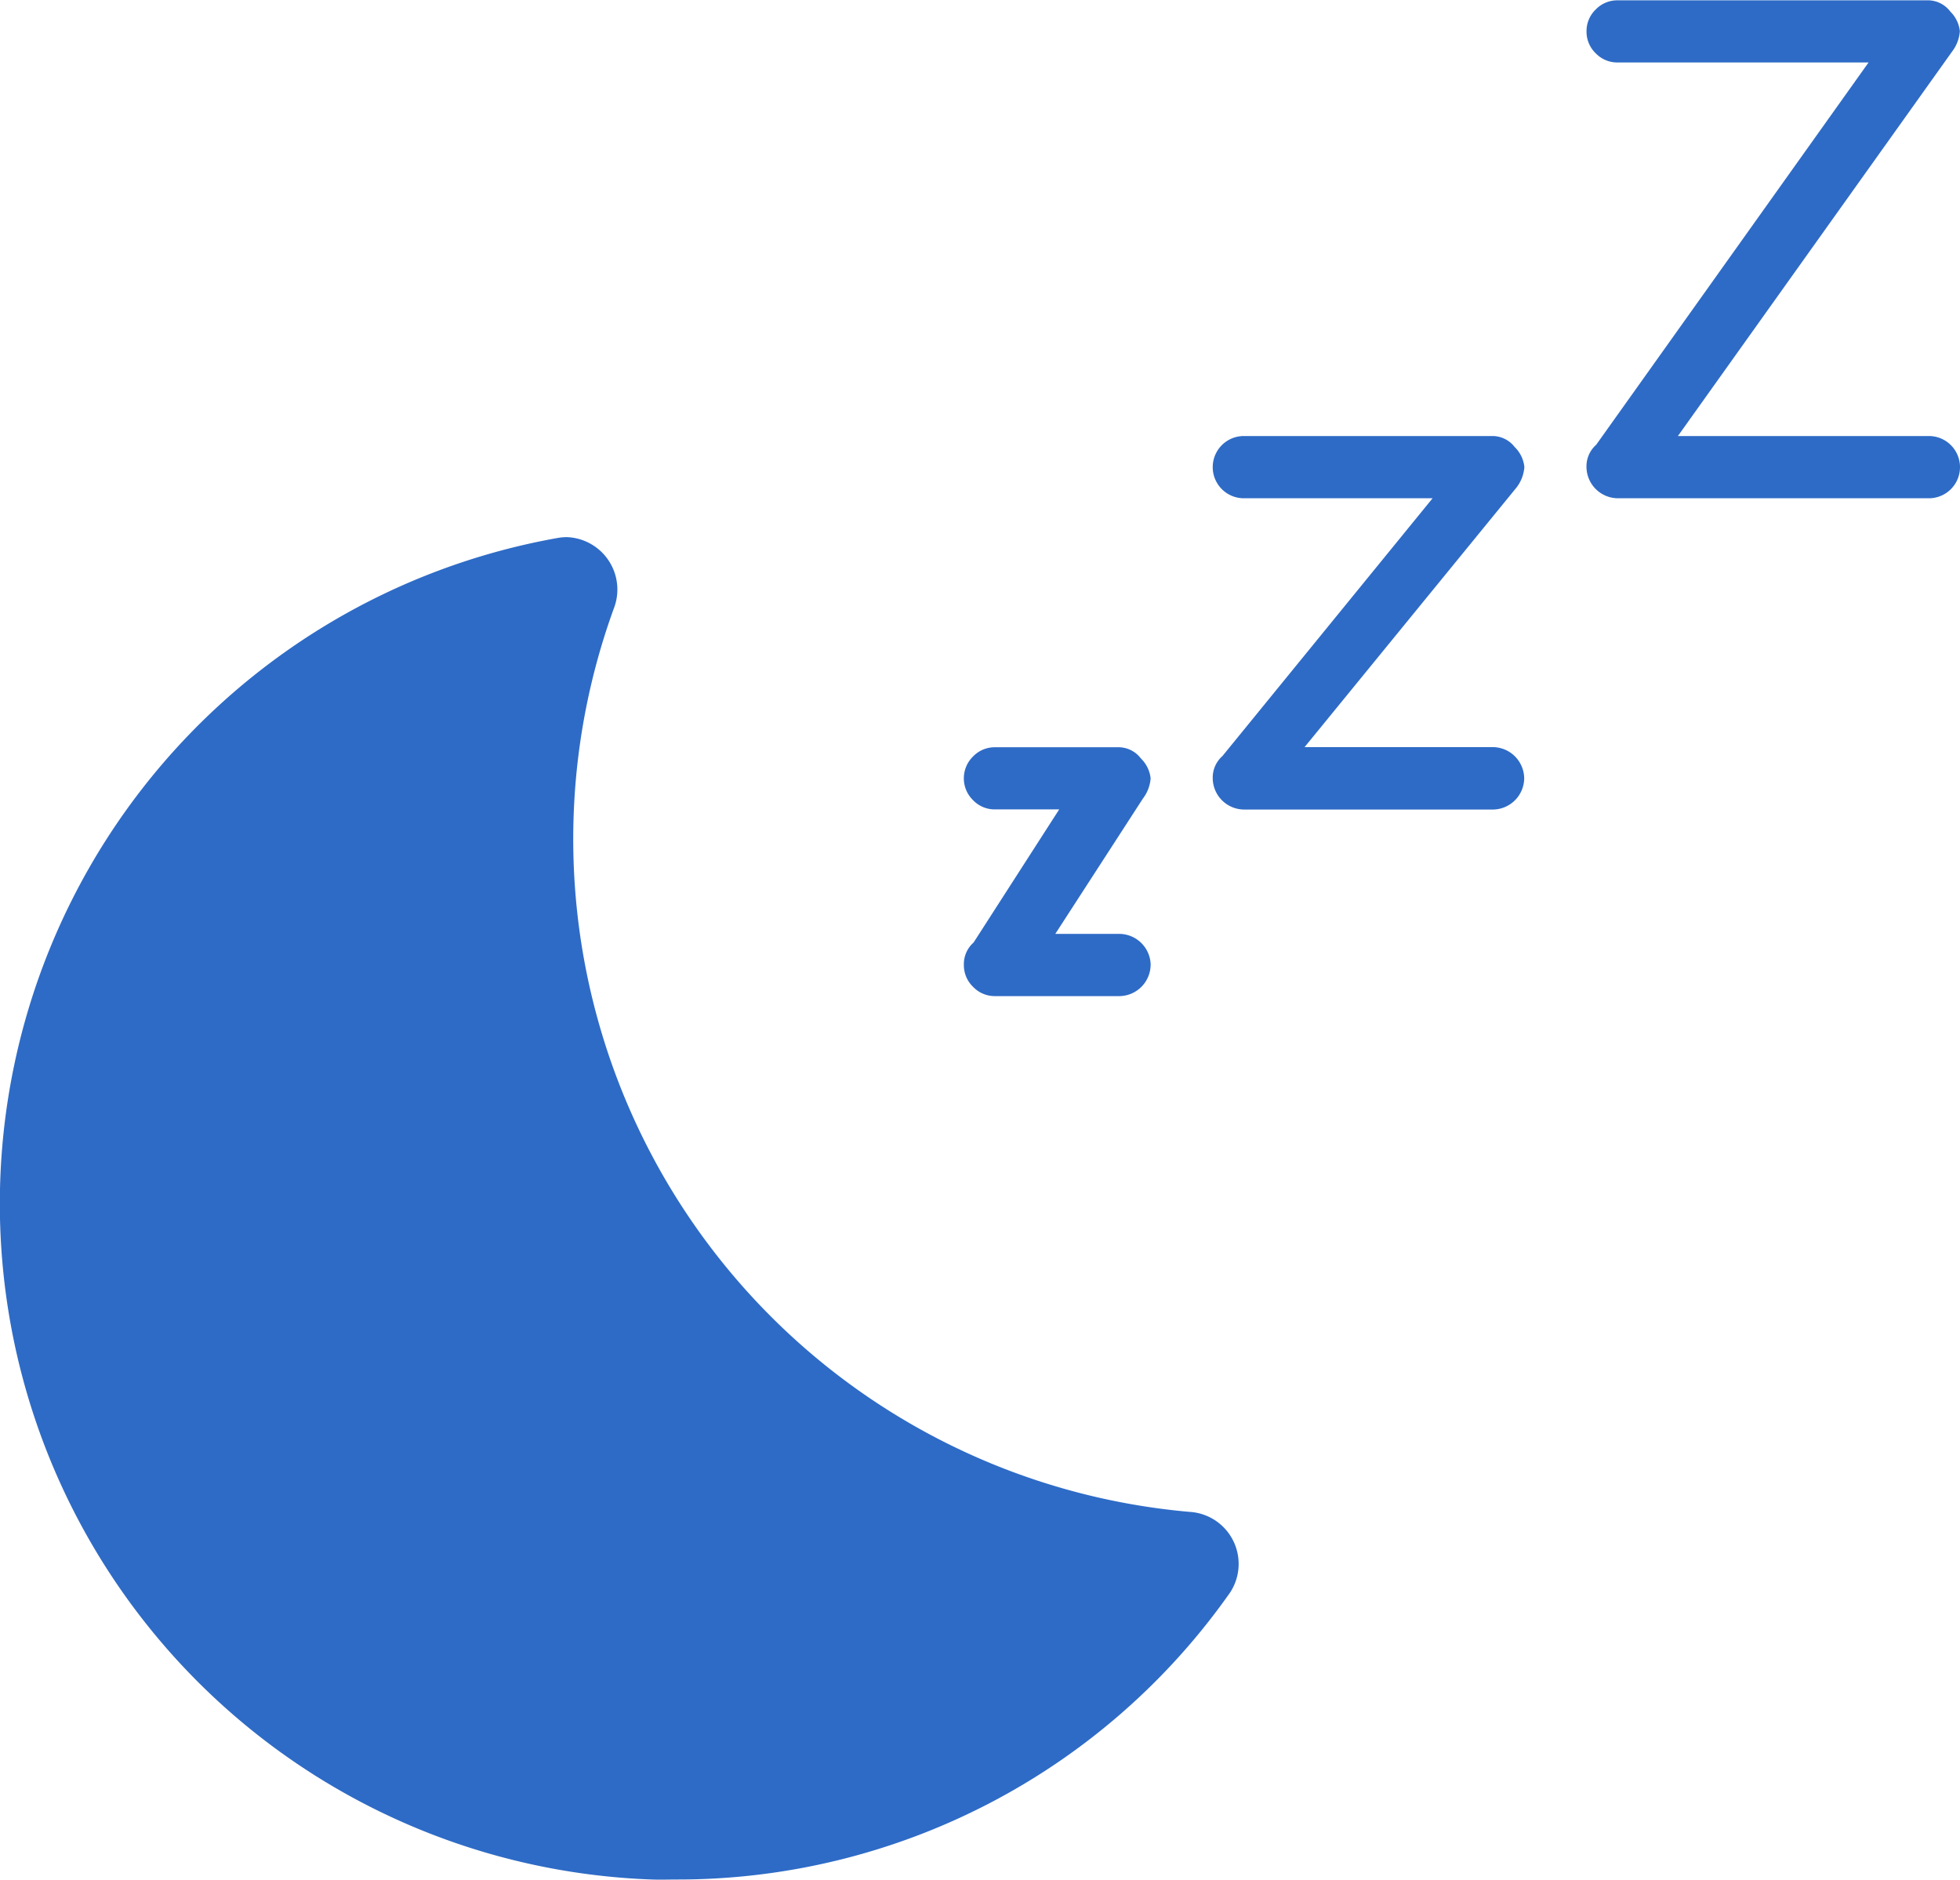
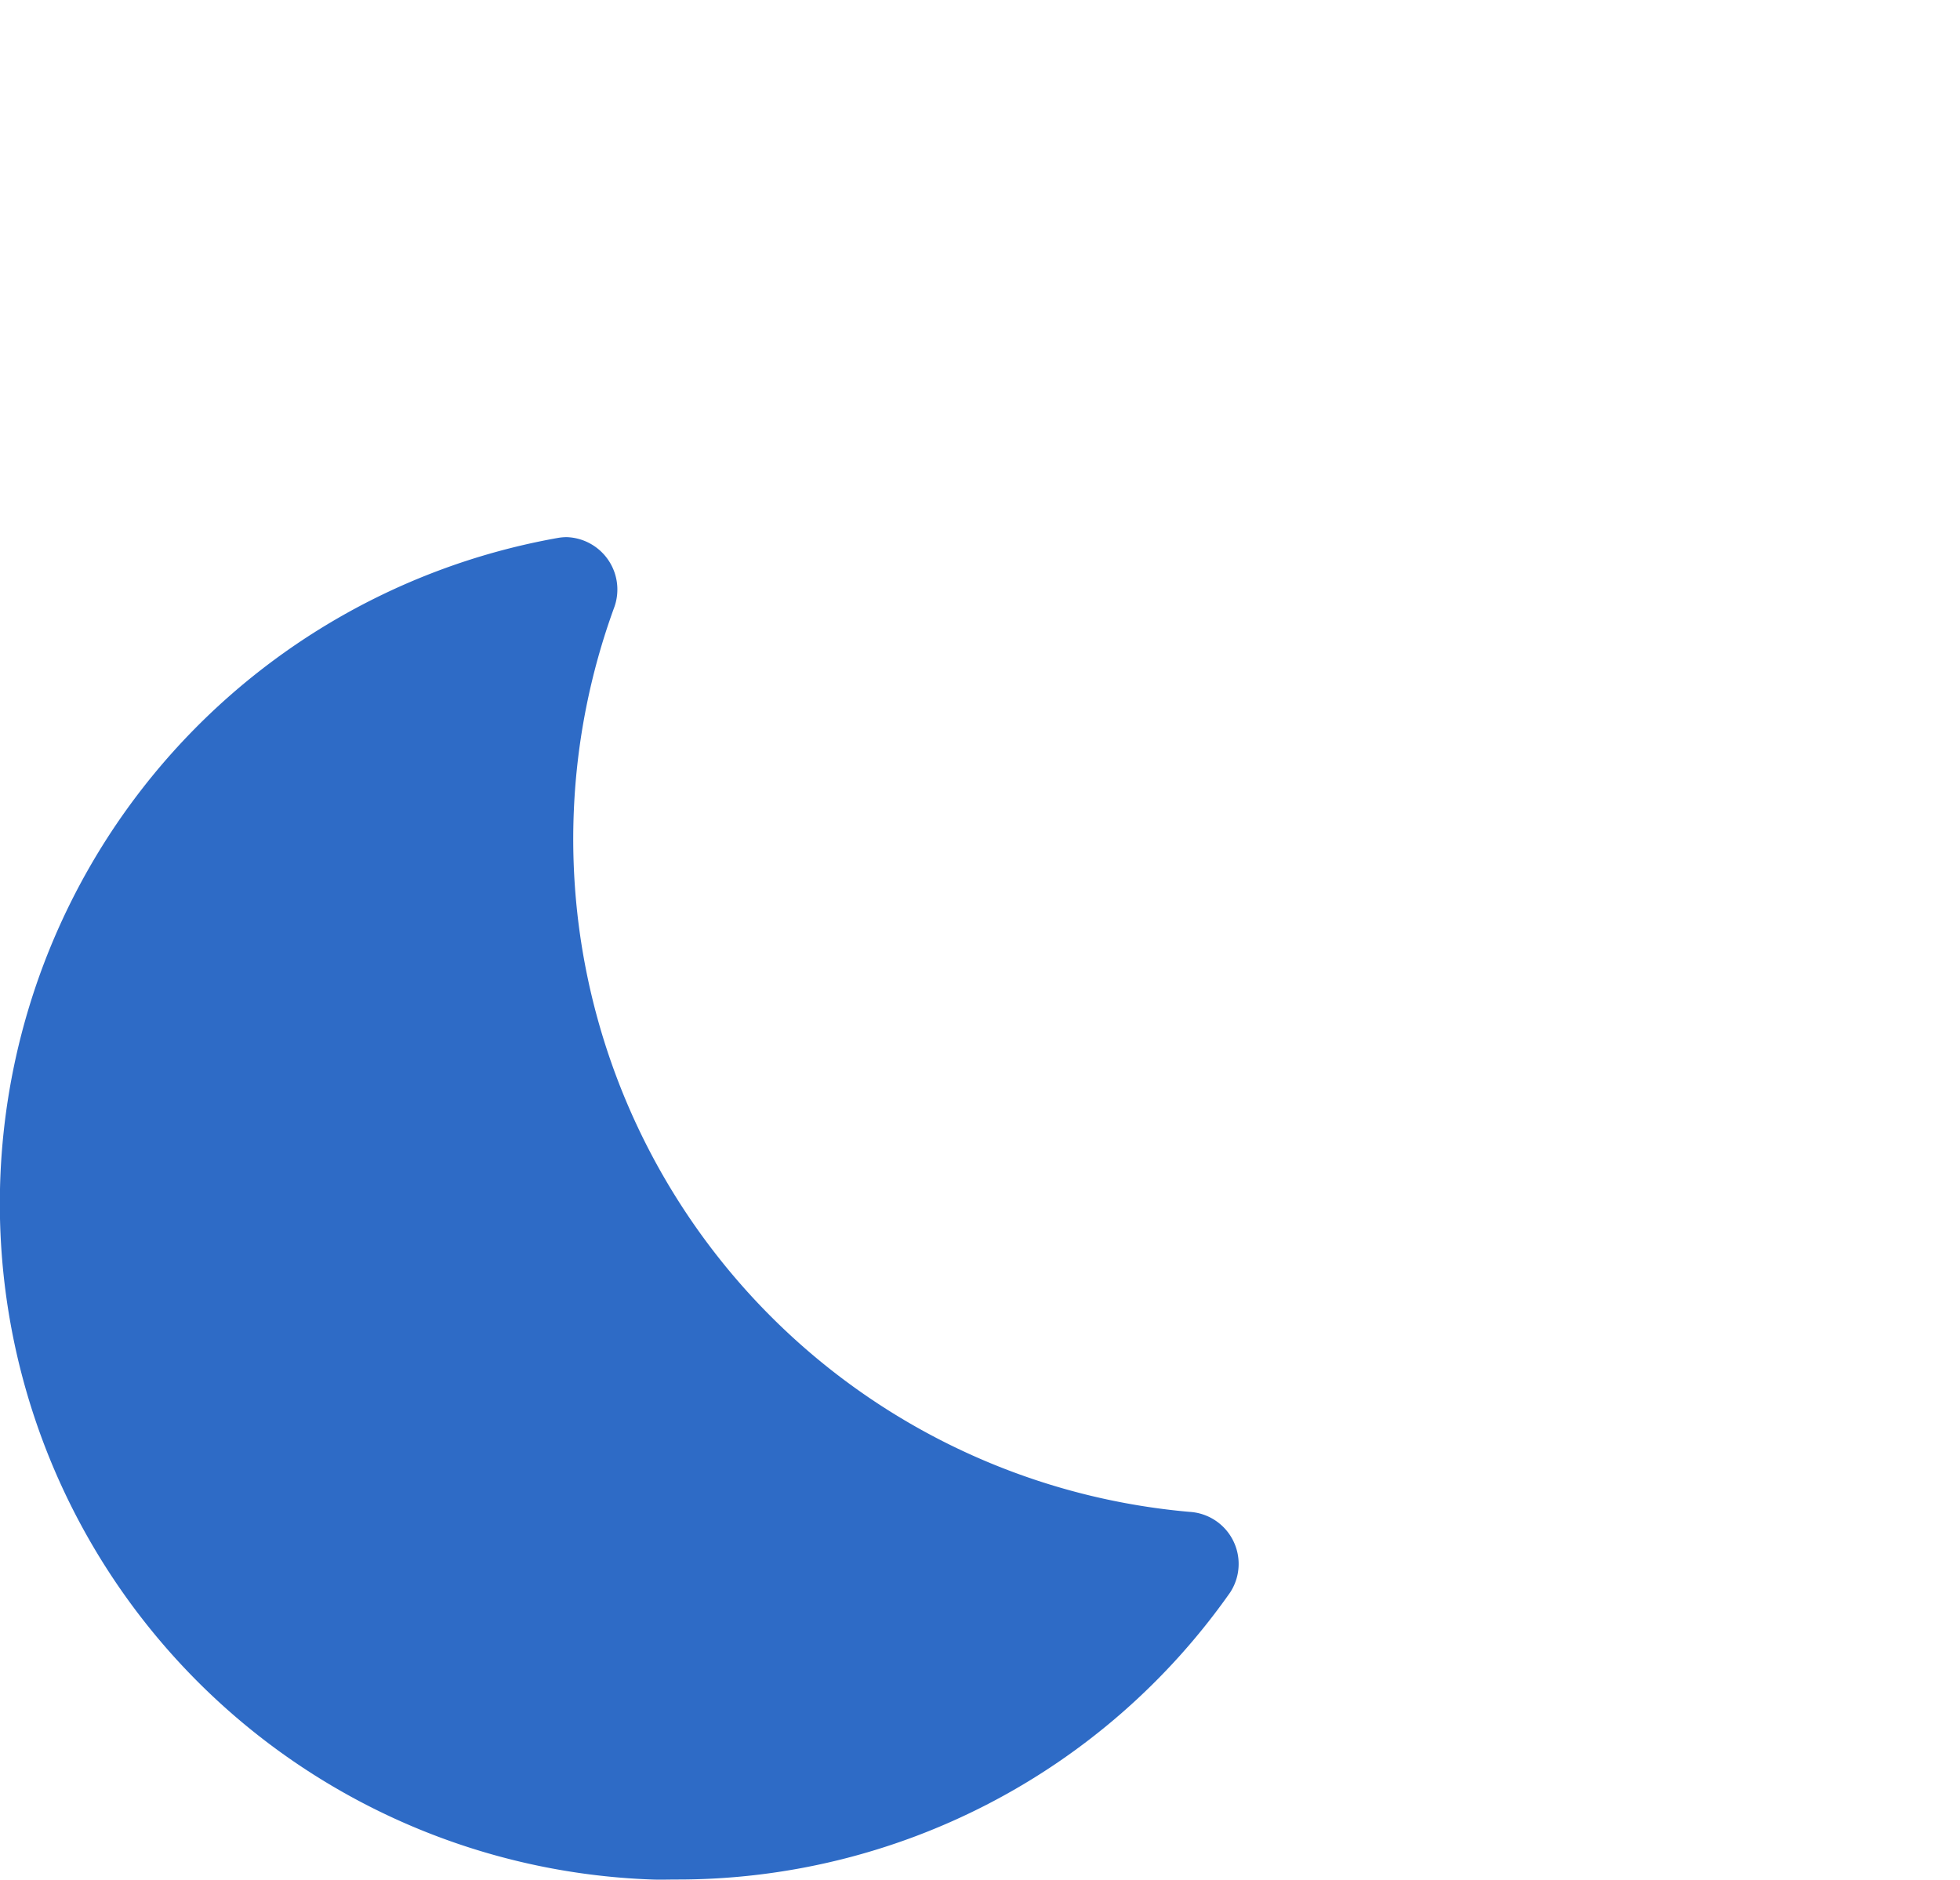
<svg xmlns="http://www.w3.org/2000/svg" width="42.703" height="40.953" viewBox="0 0 42.703 40.953">
  <g id="Group_14347" data-name="Group 14347" transform="translate(21854 16083.703)">
    <path id="asleep-filled" d="M16.852,3.375a1.127,1.127,0,0,0-.2.018,14.733,14.733,0,0,0,2.053,29.229c.184.007.369,0,.551,0A14.706,14.706,0,0,0,31.3,26.373a1.136,1.136,0,0,0-.881-1.761A14.715,14.715,0,0,1,17.876,4.928a1.142,1.142,0,0,0-1.024-1.553Z" transform="translate(-21858.502 -16075.375)" fill="#2e6bc6" />
-     <path id="sleep" d="M15.557,9.5h5.468a.678.678,0,0,1,0,1.356H14.243a.688.688,0,0,1-.678-.678.627.627,0,0,1,.212-.488l5.934-8.329H14.243a.652.652,0,0,1-.477-.2.652.652,0,0,1-.2-.477.652.652,0,0,1,.2-.477.652.652,0,0,1,.477-.2h6.782a.613.613,0,0,1,.466.244A.709.709,0,0,1,21.7.678a.831.831,0,0,1-.169.445Zm-3.349,7.46a.688.688,0,0,1-.678.678H6.1a.688.688,0,0,1-.678-.678.627.627,0,0,1,.212-.488l4.578-5.616H6.1A.678.678,0,0,1,6.1,9.5H11.53A.613.613,0,0,1,12,9.739a.709.709,0,0,1,.212.435.831.831,0,0,1-.169.445l-4.62,5.659H11.53a.688.688,0,0,1,.678.678ZM4.069,21.025a.688.688,0,0,1-.678.678H.678A.652.652,0,0,1,.2,21.5a.652.652,0,0,1-.2-.477.627.627,0,0,1,.212-.488l1.865-2.9H.678a.652.652,0,0,1-.477-.2.665.665,0,0,1,0-.954.652.652,0,0,1,.477-.2H3.391a.613.613,0,0,1,.466.244.709.709,0,0,1,.212.435A.831.831,0,0,1,3.9,17.4L1.992,20.347h1.4a.688.688,0,0,1,.678.678Z" transform="translate(-21833 -16083.703)" fill="#2e6bc6" />
  </g>
</svg>